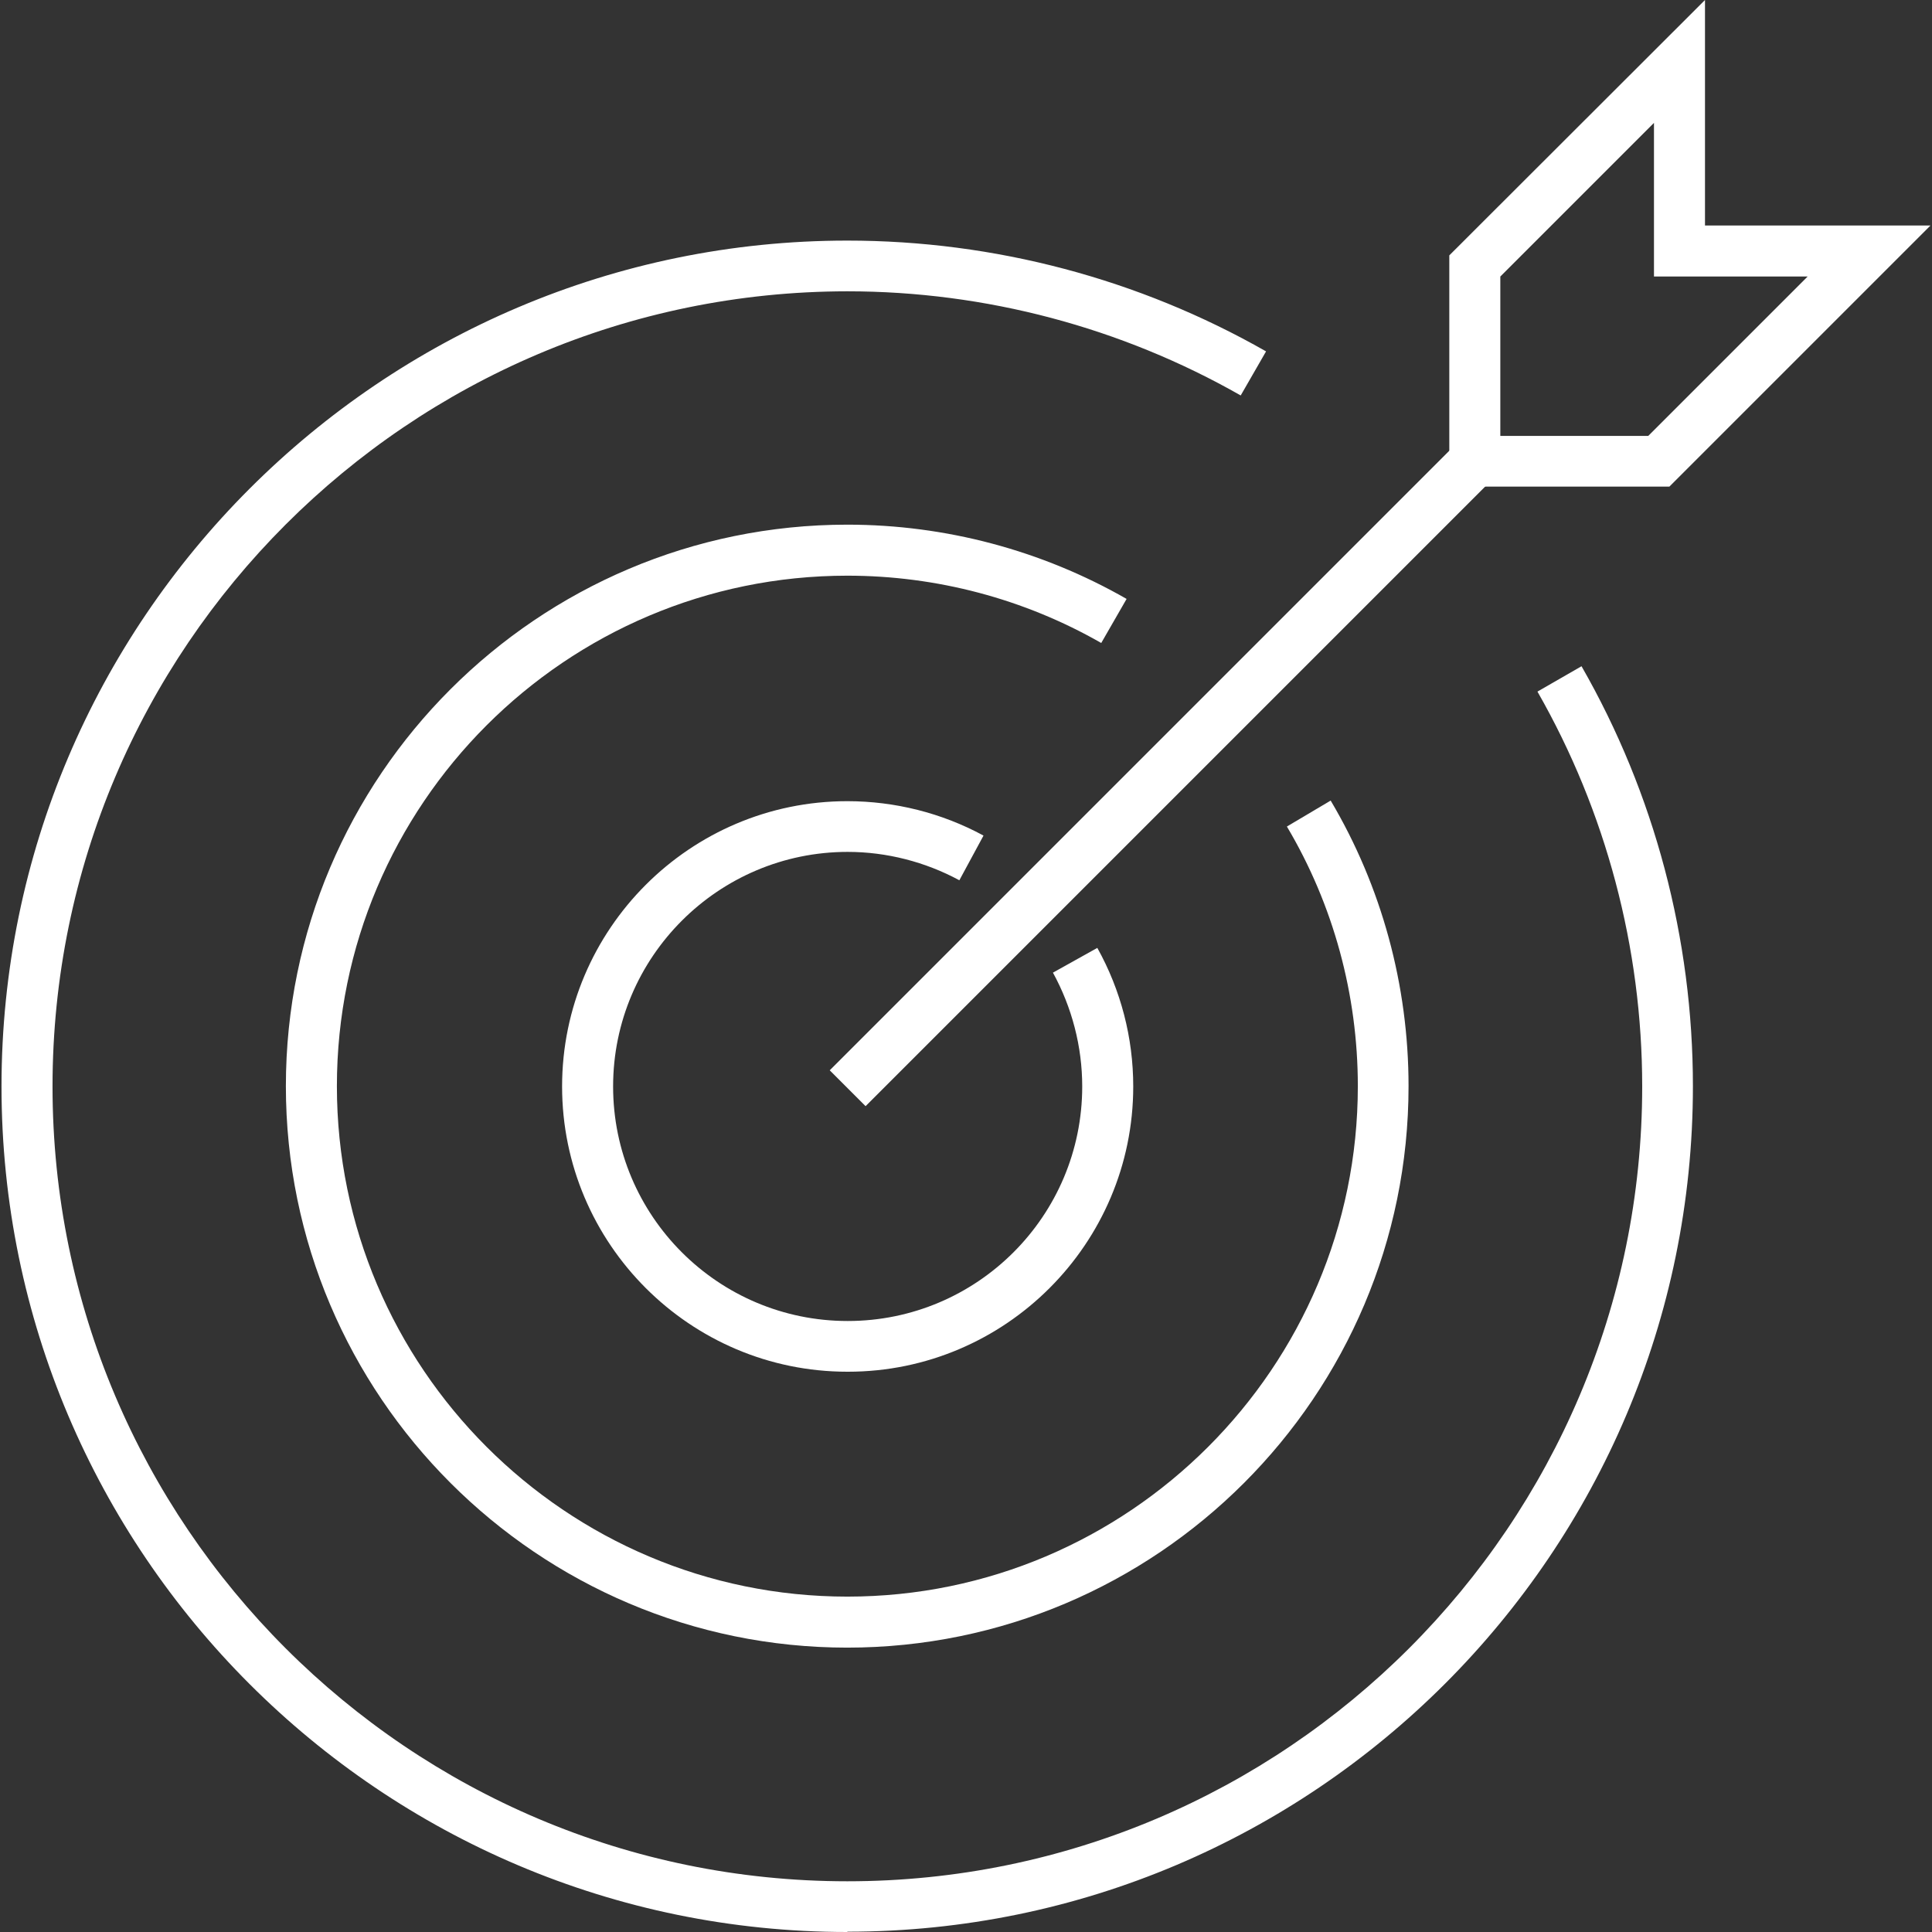
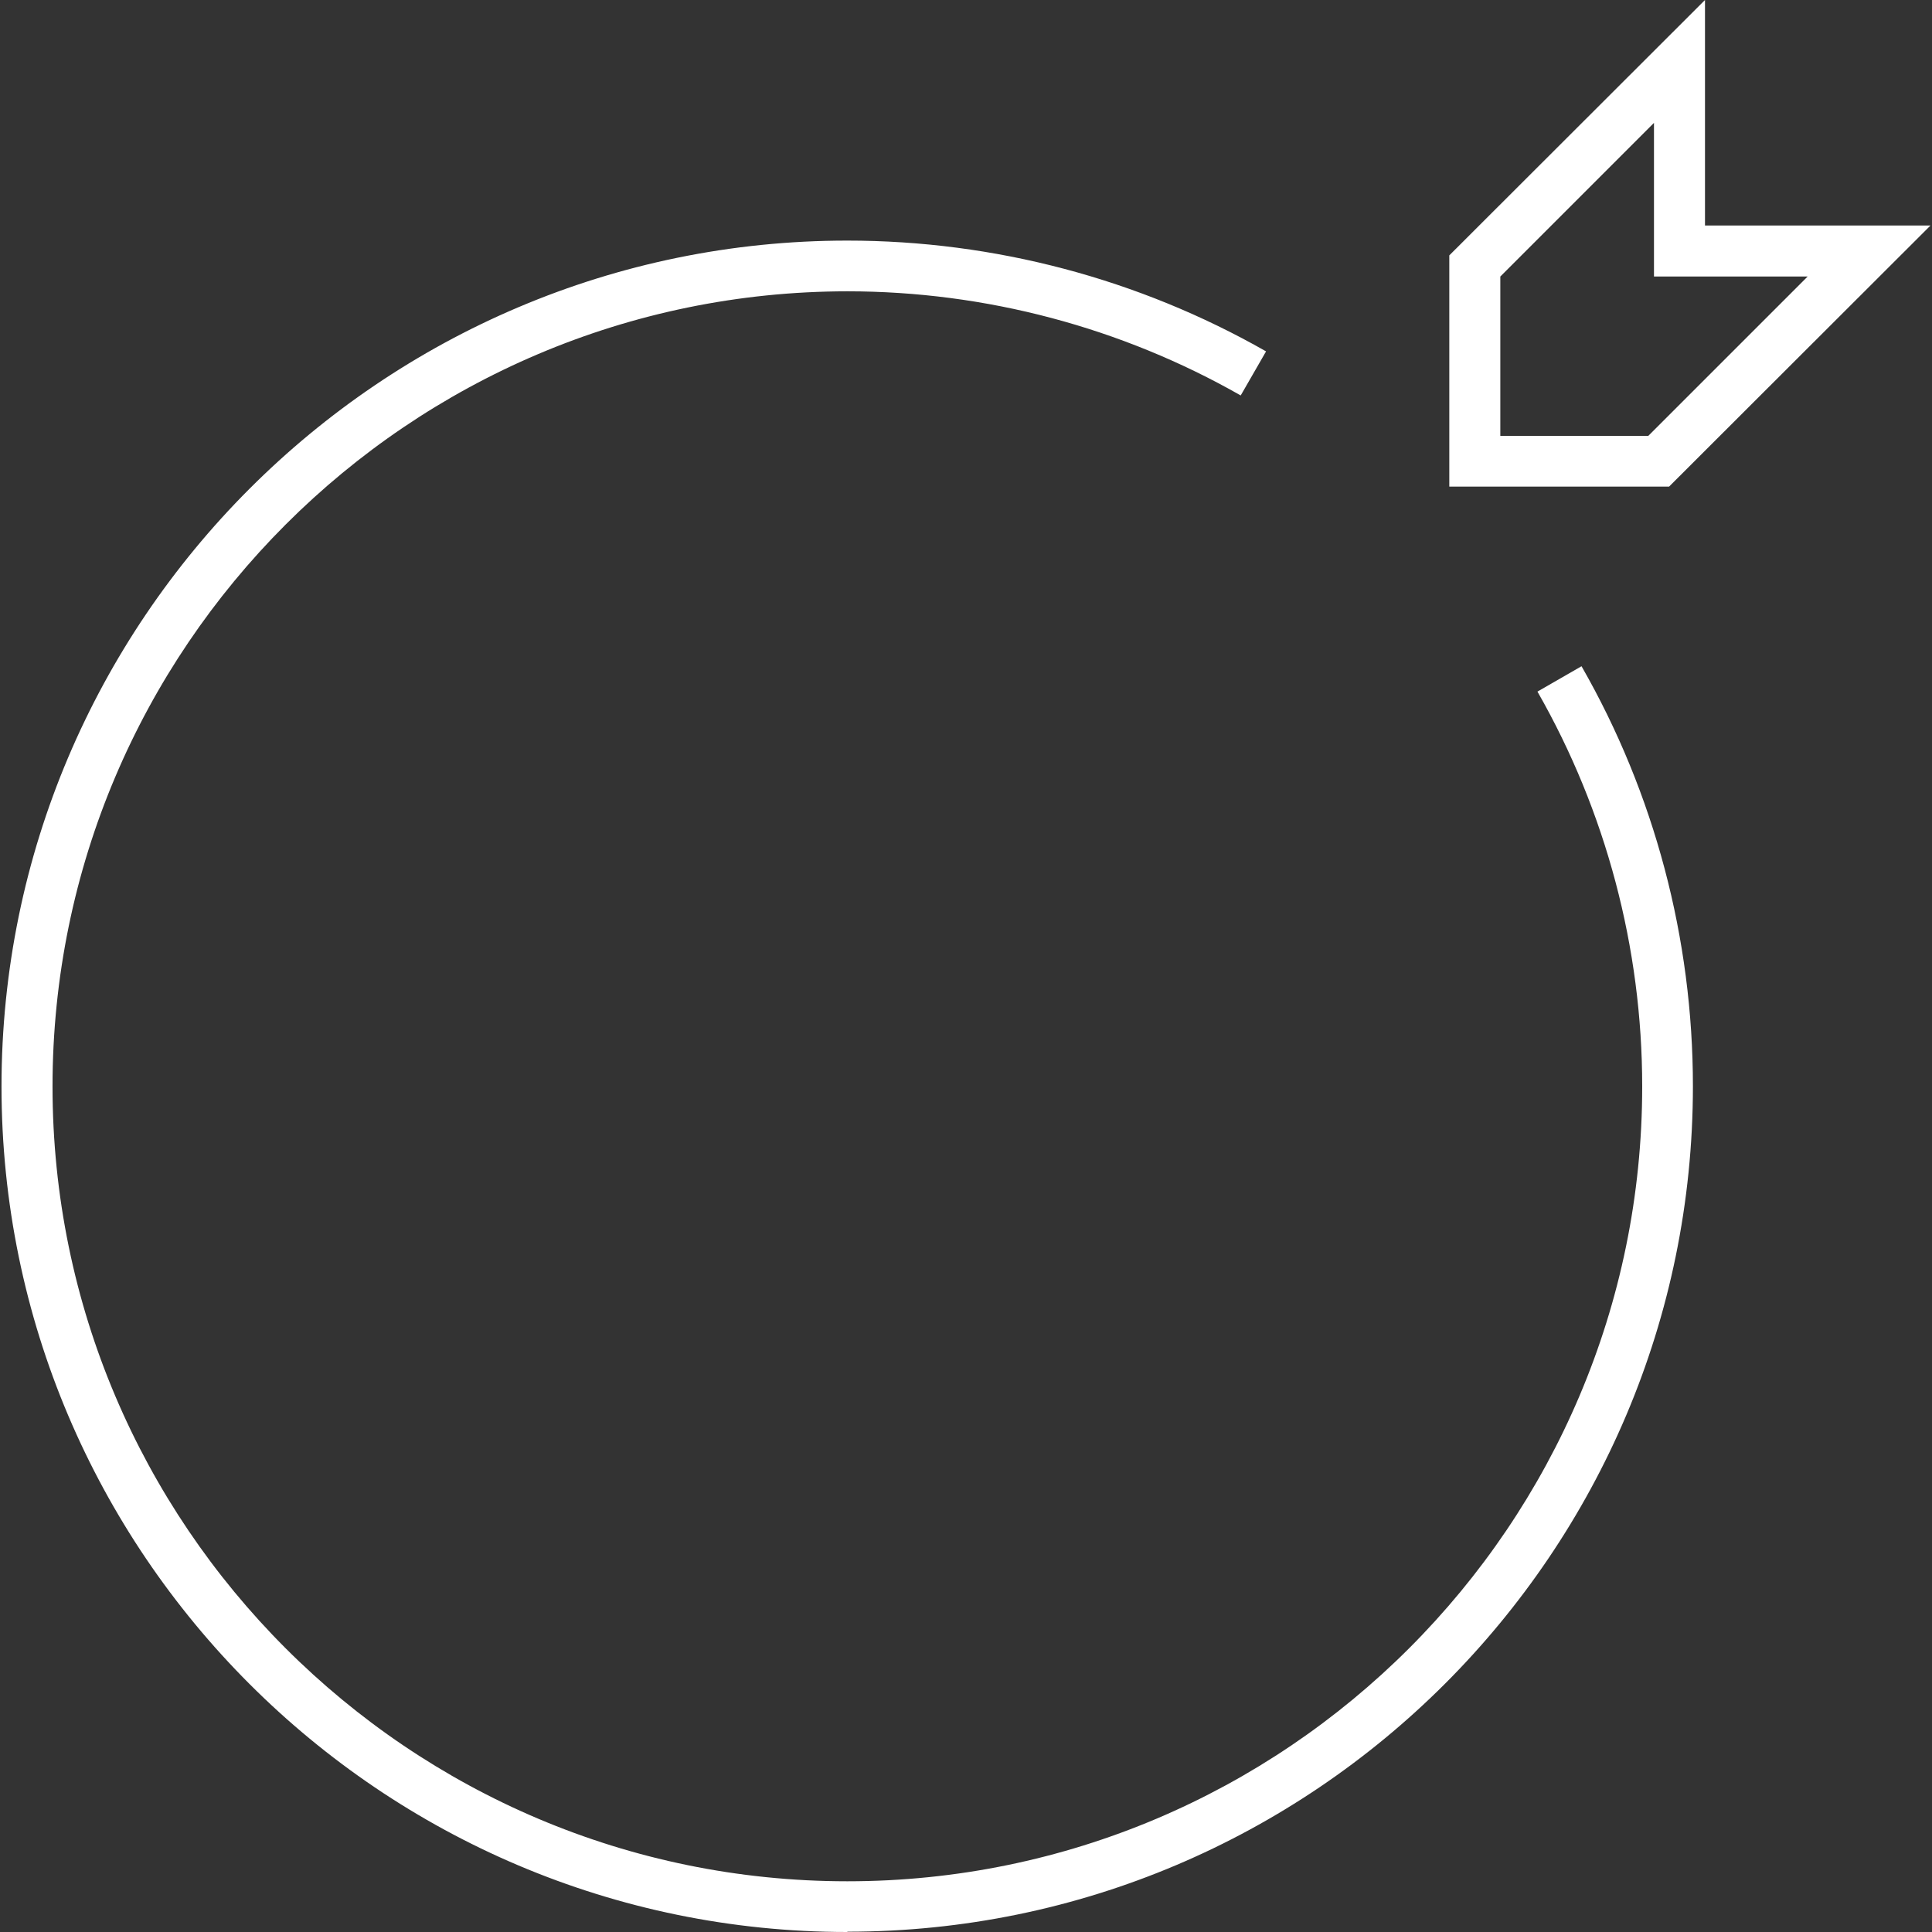
<svg xmlns="http://www.w3.org/2000/svg" id="Ebene_1" data-name="Ebene 1" viewBox="0 0 64 64">
  <rect x="0" y="0" width="64" height="64" fill="#333333" stroke="none" />
  <defs>
    <style>
      .cls-1 {
        fill: #fff;
      }
    </style>
  </defs>
  <path class="cls-1" d="M28.07,64C12.62,64,.05,51.43.05,35.99S12.62,7.97,28.07,7.97c4.87,0,9.66,1.27,13.87,3.67l-.84,1.46c-3.95-2.25-8.45-3.45-13.03-3.45C13.55,9.66,1.74,21.47,1.74,35.99s11.81,26.33,26.33,26.33,26.33-11.81,26.33-26.33c0-4.59-1.2-9.11-3.47-13.08l1.46-.84c2.42,4.22,3.69,9.03,3.69,13.91,0,15.45-12.57,28.01-28.01,28.01Z" />
-   <path class="cls-1" d="M28.07,54.58c-10.25,0-18.6-8.34-18.6-18.6s8.34-18.6,18.6-18.6c3.25,0,6.44.85,9.25,2.46l-.84,1.46c-2.55-1.46-5.45-2.23-8.41-2.23-9.33,0-16.91,7.59-16.91,16.91s7.59,16.91,16.91,16.91,16.91-7.59,16.91-16.91c0-3.03-.81-6.01-2.35-8.6l1.45-.86c1.69,2.85,2.58,6.12,2.58,9.46,0,10.26-8.34,18.6-18.6,18.6Z" />
-   <path class="cls-1" d="M28.07,45.44c-5.21,0-9.45-4.24-9.45-9.45s4.24-9.45,9.45-9.45c1.57,0,3.13.39,4.51,1.14l-.8,1.48c-1.13-.61-2.41-.94-3.7-.94-4.28,0-7.77,3.48-7.77,7.77s3.48,7.77,7.77,7.77,7.77-3.48,7.77-7.77c0-1.32-.34-2.62-.97-3.77l1.47-.82c.78,1.4,1.19,2.98,1.19,4.59,0,5.21-4.24,9.45-9.45,9.45Z" />
  <g>
-     <path class="cls-1" d="M55.29,16.12h-7.28v-7.66L56.48,0v7.47h7.47s-8.65,8.65-8.65,8.65ZM49.7,14.44h4.9l5.28-5.28h-5.09s0-5.09,0-5.09l-5.09,5.09v5.28Z" />
-     <rect class="cls-1" x="23.78" y="24.82" width="29.38" height="1.68" transform="translate(-6.88 34.72) rotate(-45)" />
+     <path class="cls-1" d="M55.29,16.12h-7.28v-7.66L56.48,0v7.47h7.47ZM49.7,14.44h4.9l5.28-5.28h-5.09s0-5.09,0-5.09l-5.09,5.09v5.28Z" />
  </g>
</svg>